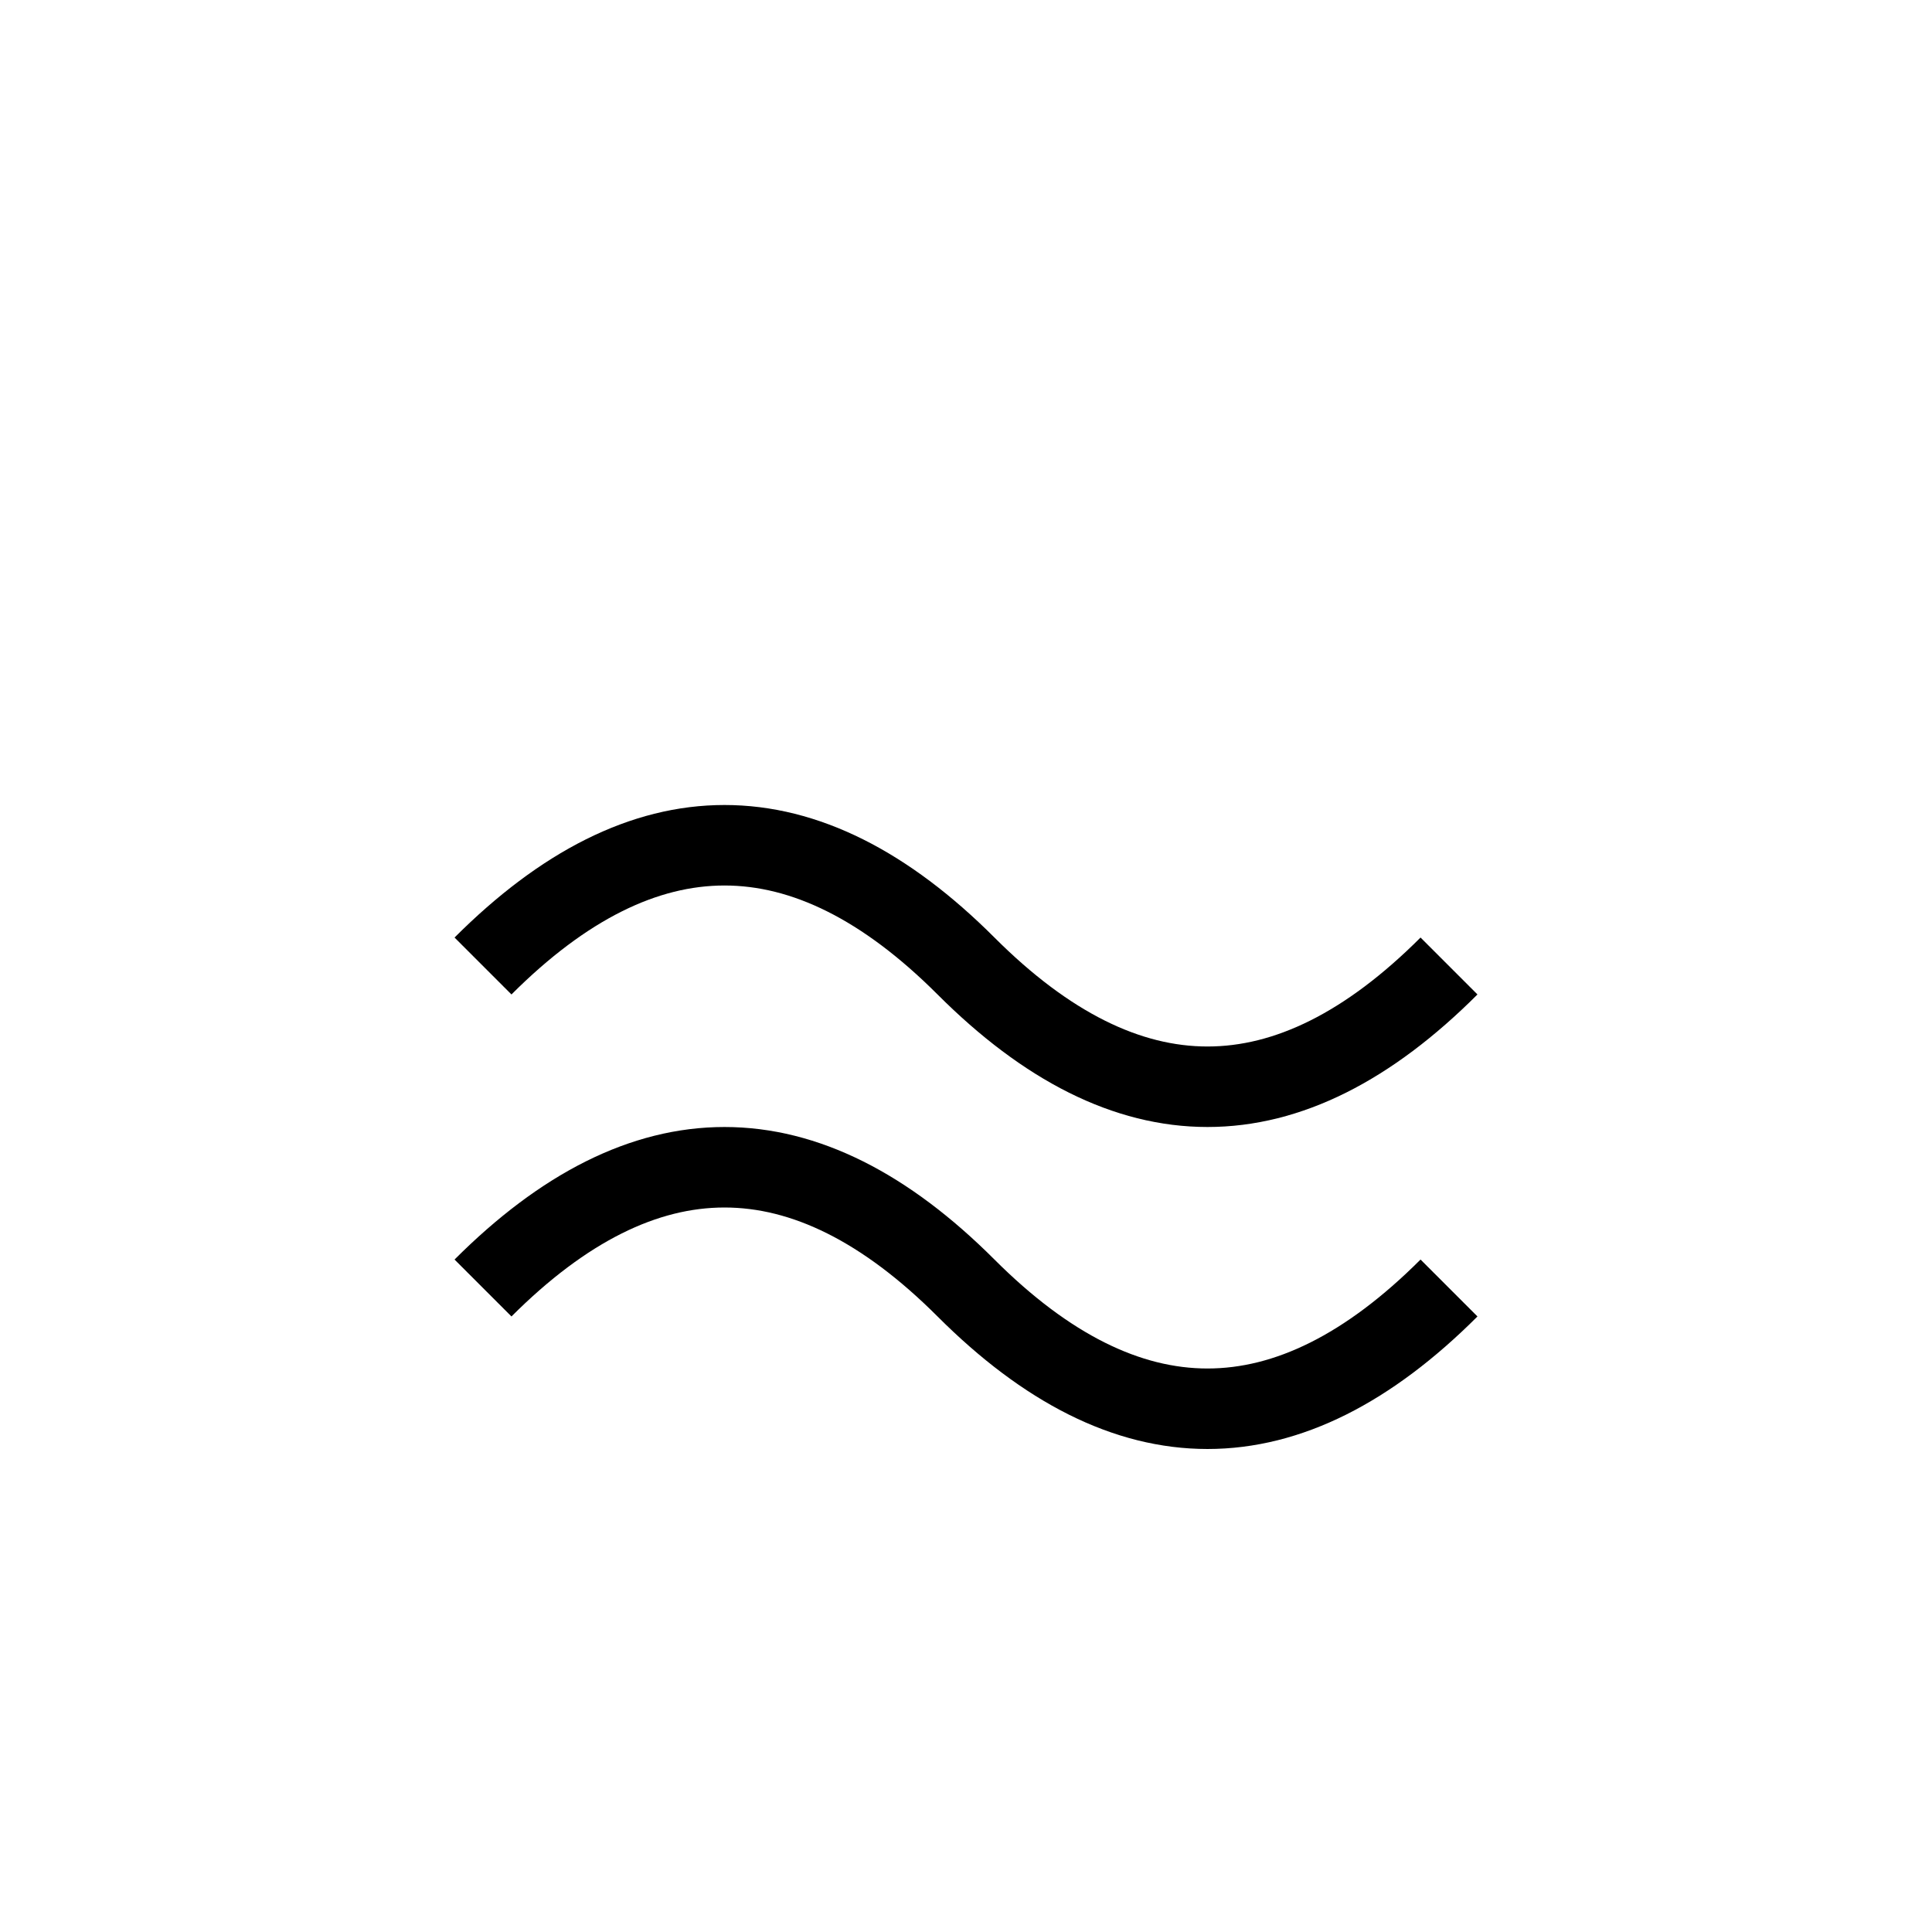
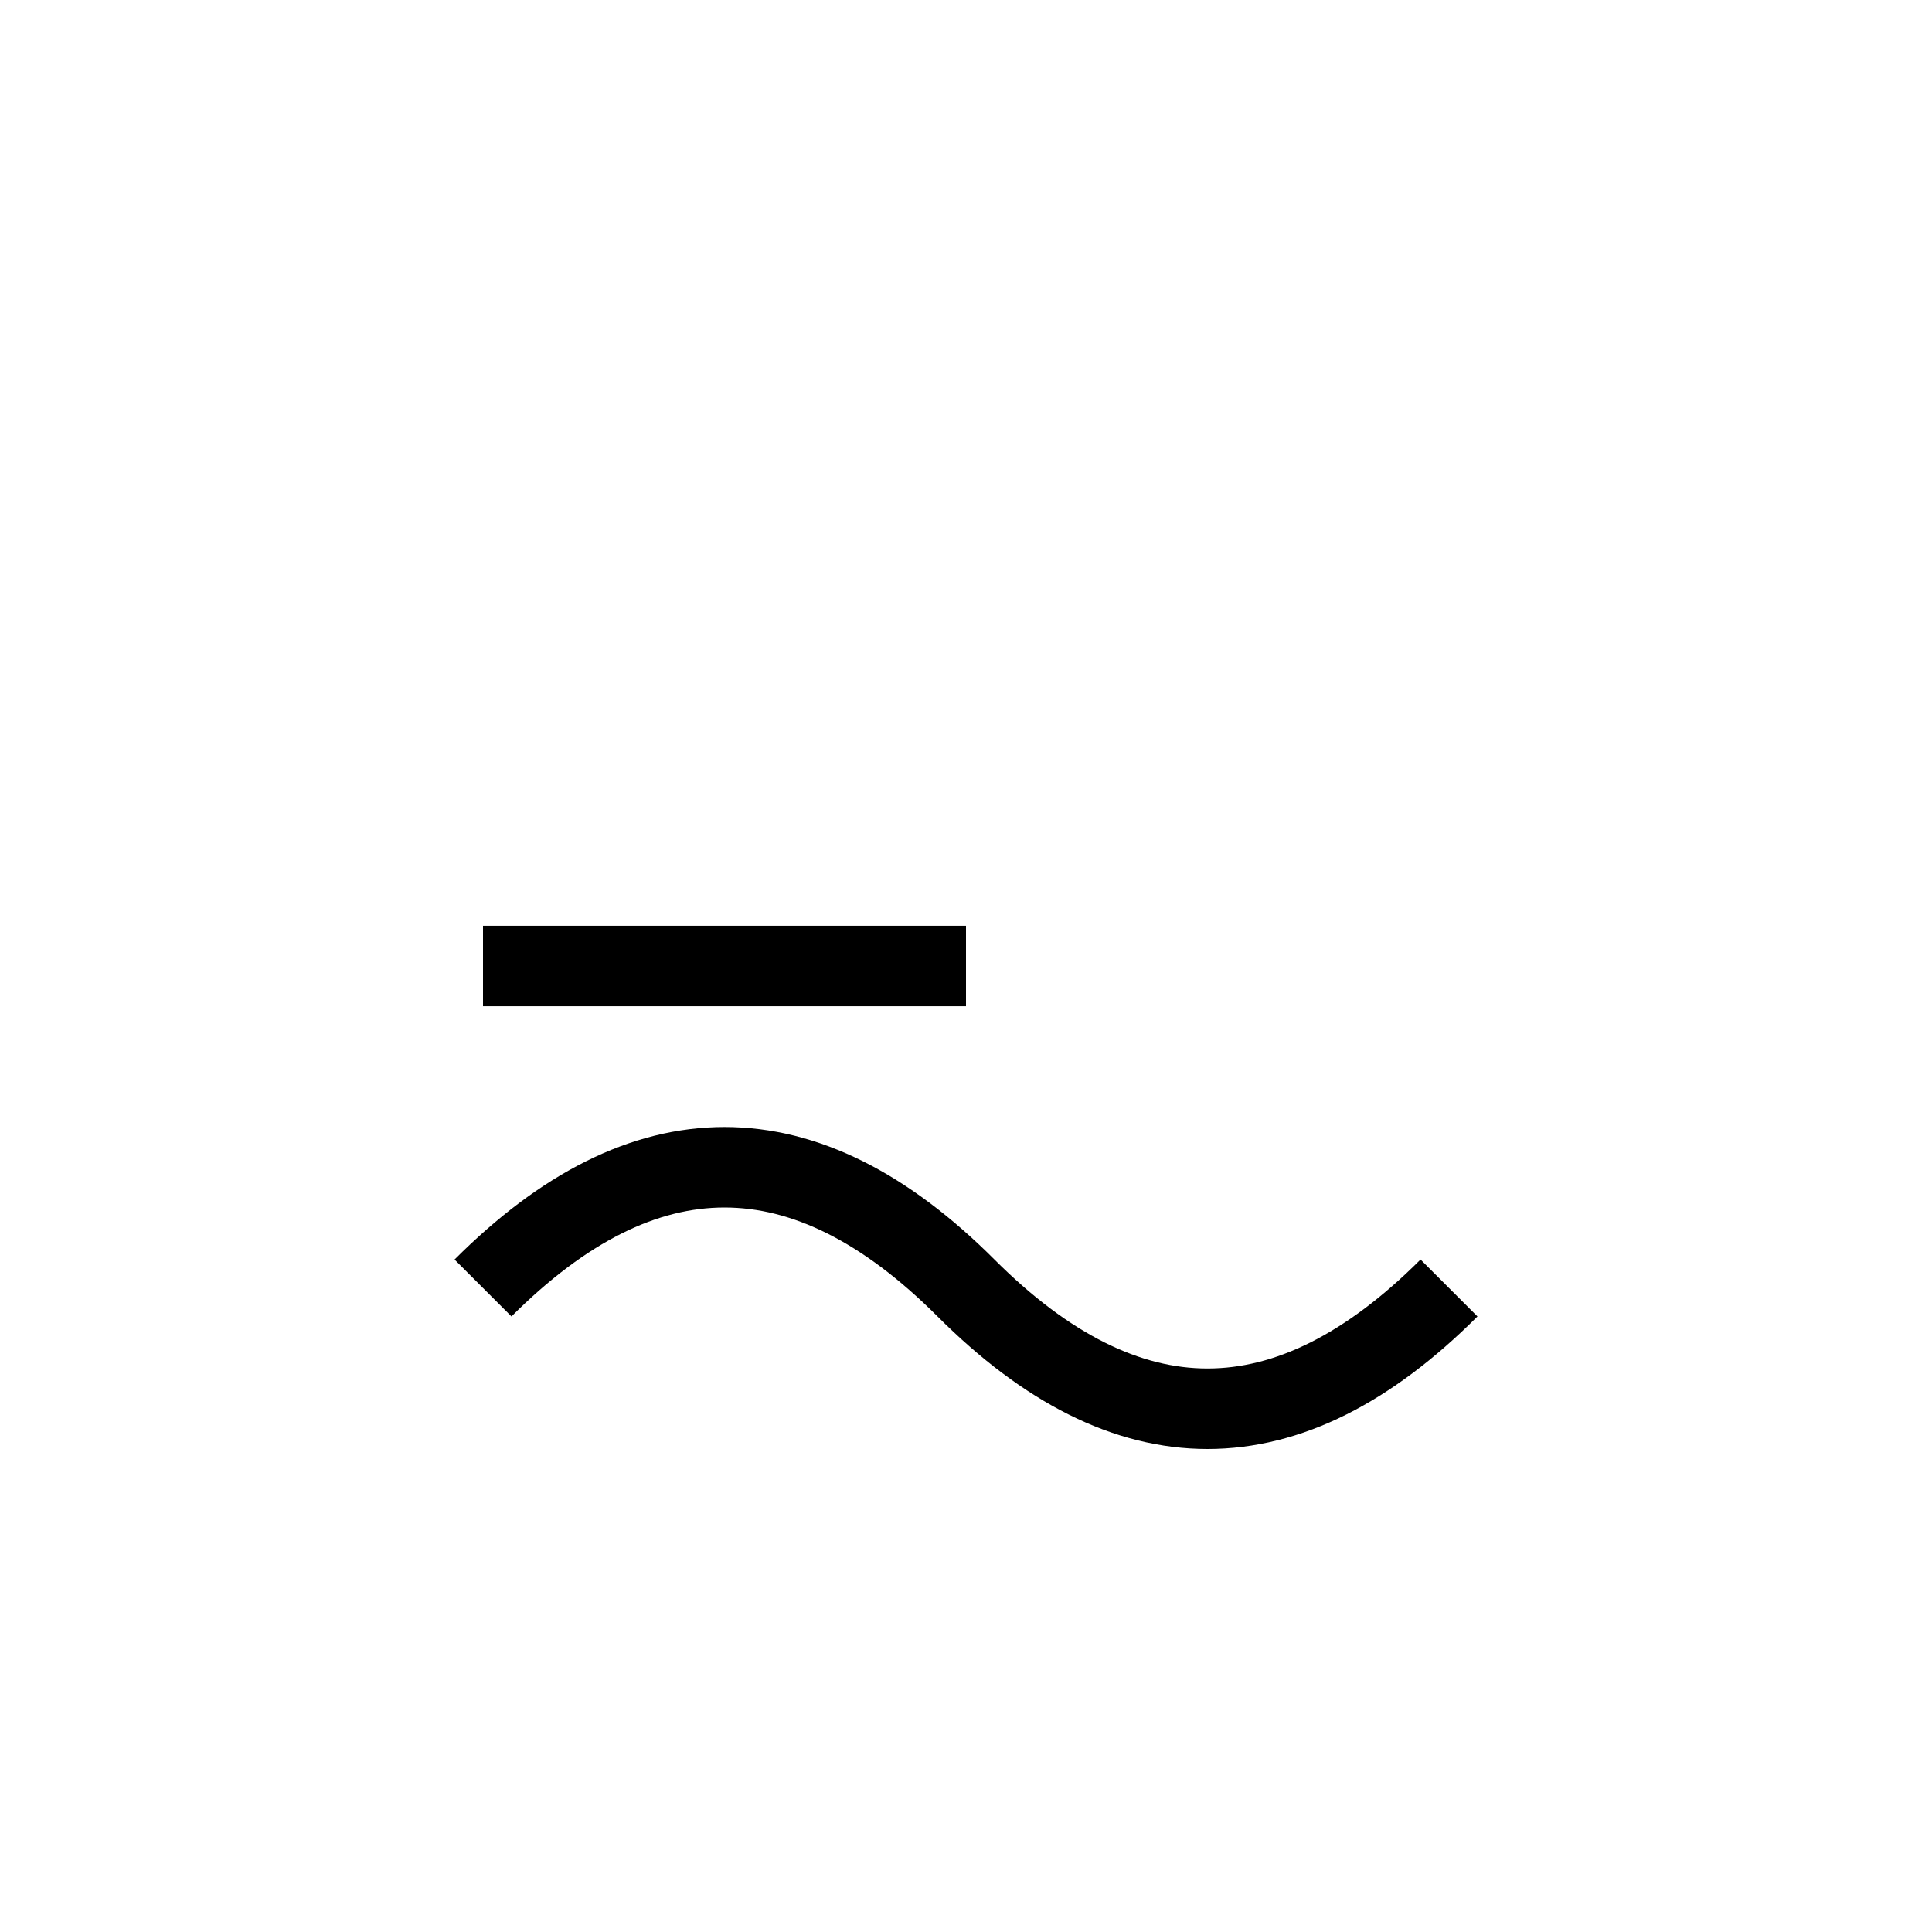
<svg xmlns="http://www.w3.org/2000/svg" width="48" height="48" baseProfile="tiny" version="1.2">
-   <path fill="#FFF" d="M0 0h48v48H0z" />
-   <path fill="none" stroke="#000" stroke-width="2" d="M12 24q6-6 12 0t12 0" />
+   <path fill="none" stroke="#000" stroke-width="2" d="M12 24t12 0" />
  <path fill="none" stroke="#000" stroke-width="2" d="M12 32q6-6 12 0t12 0" />
</svg>